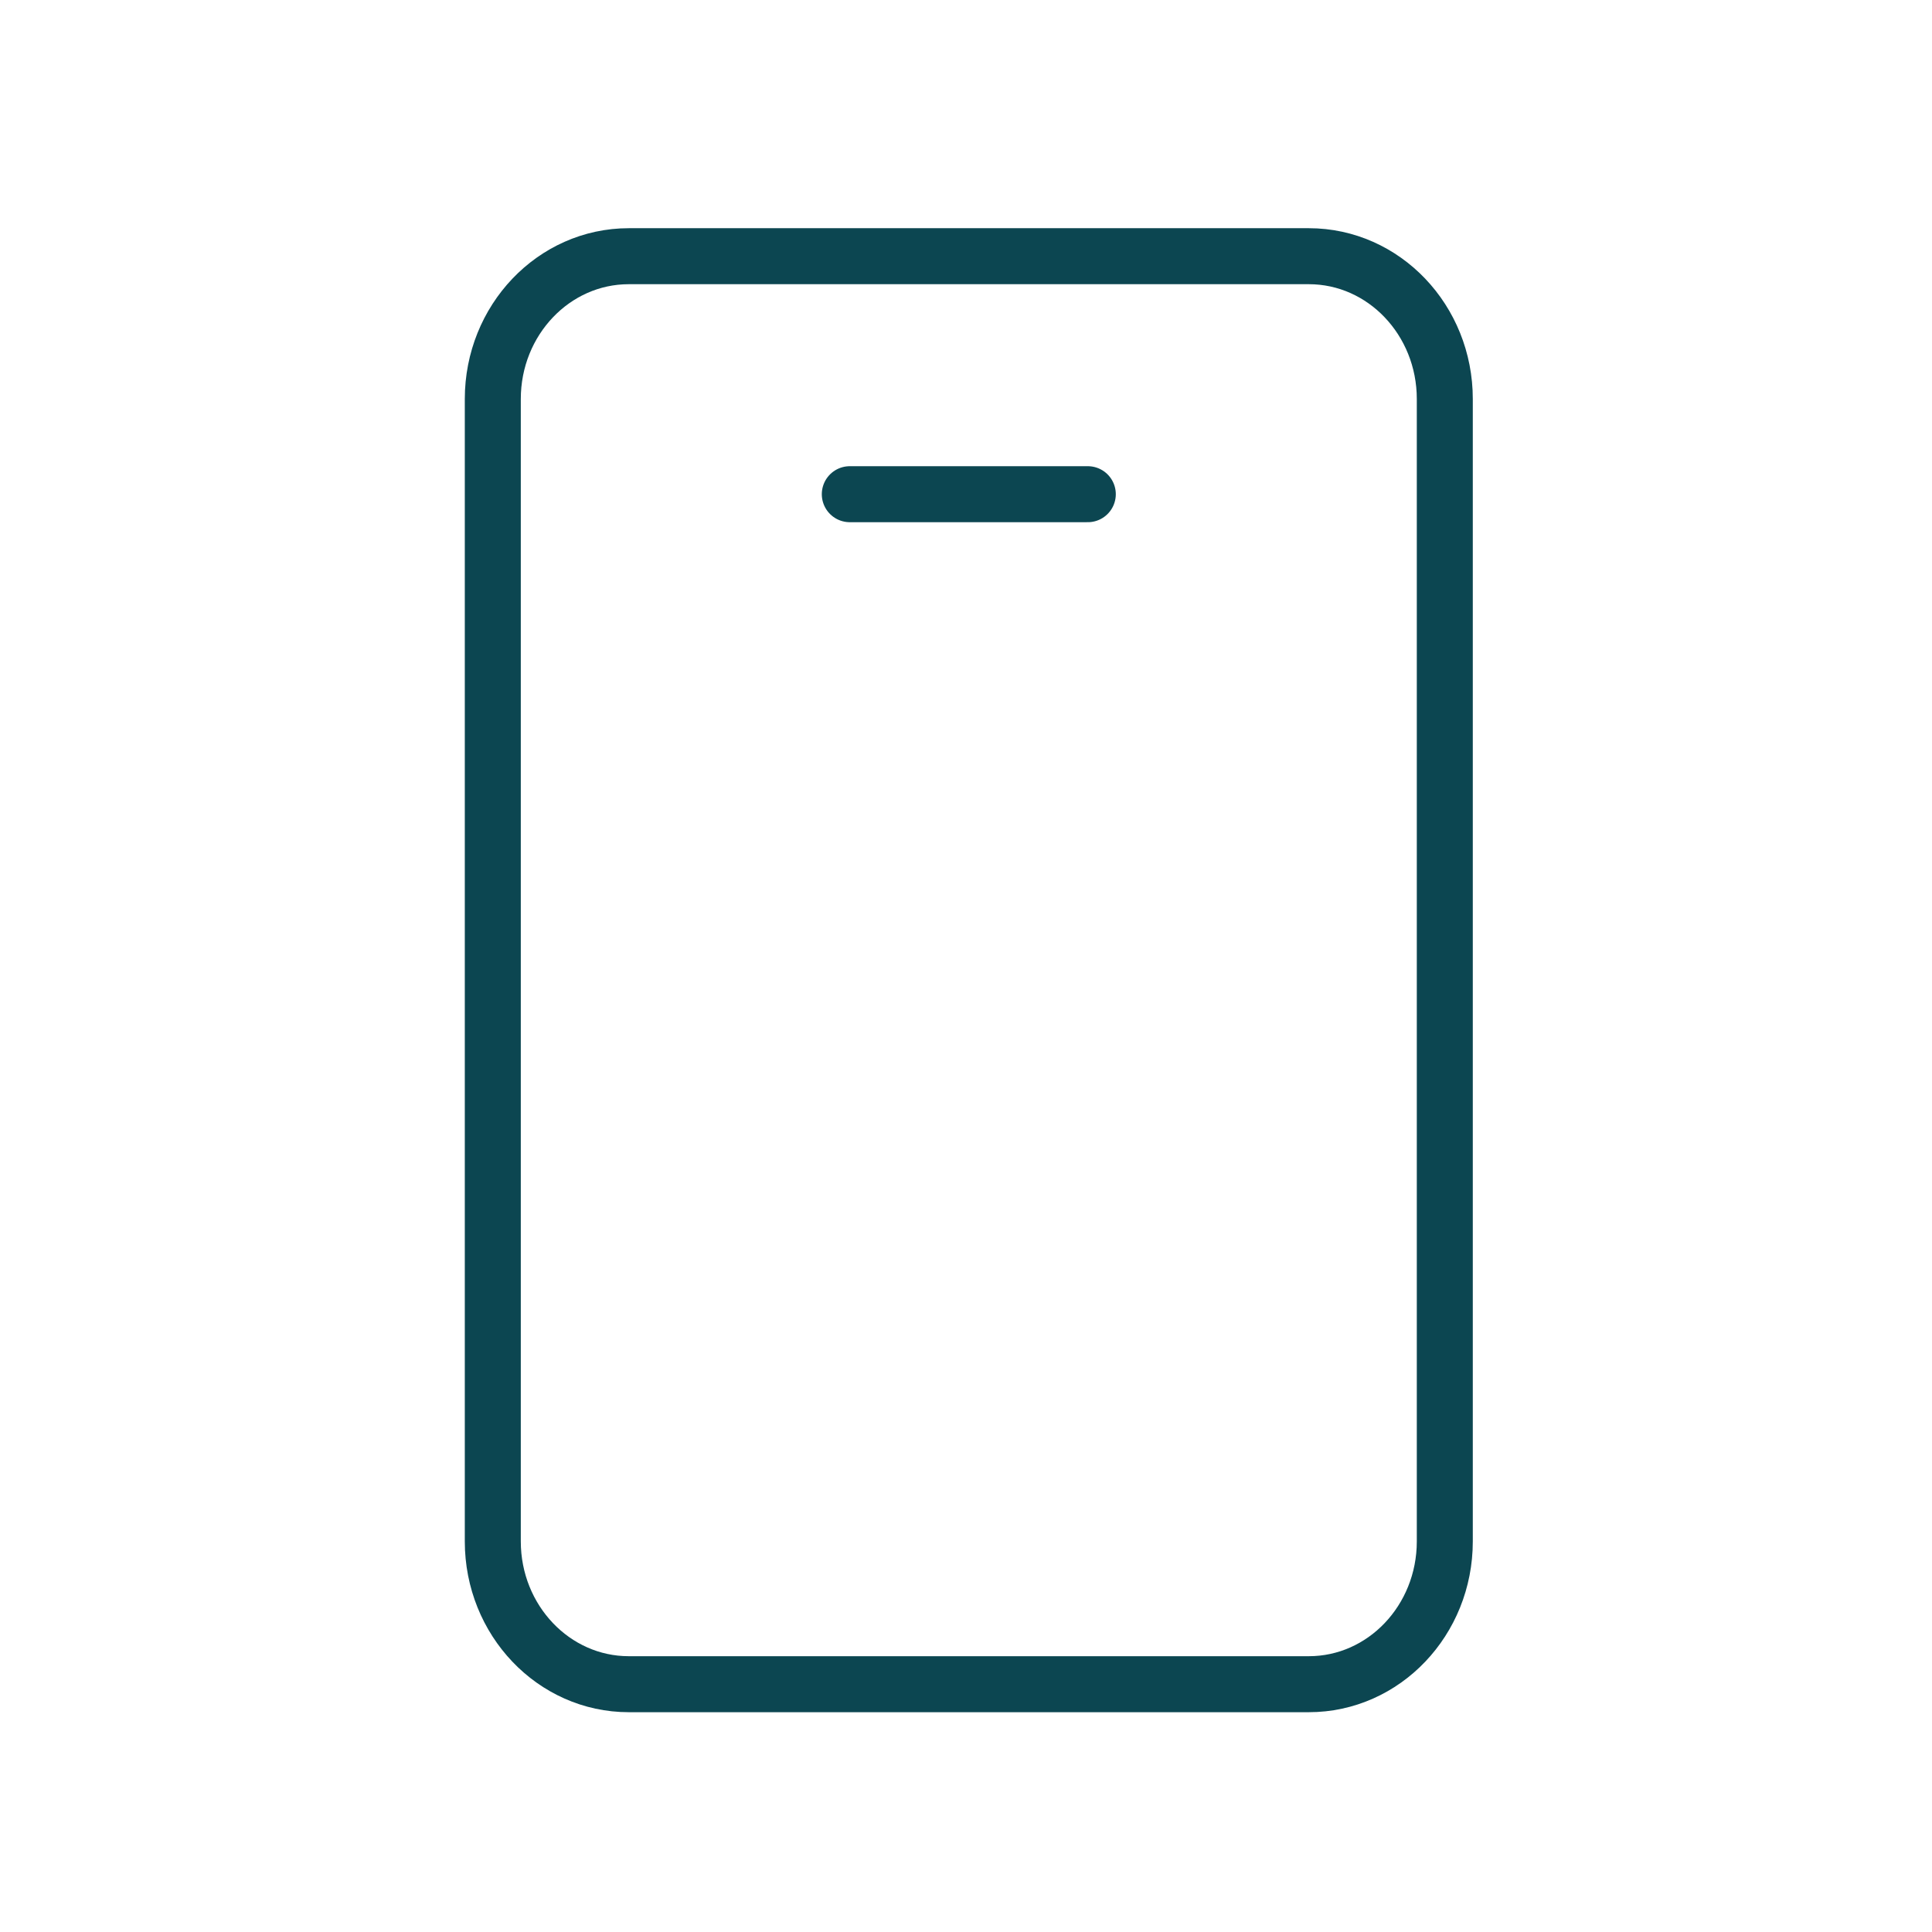
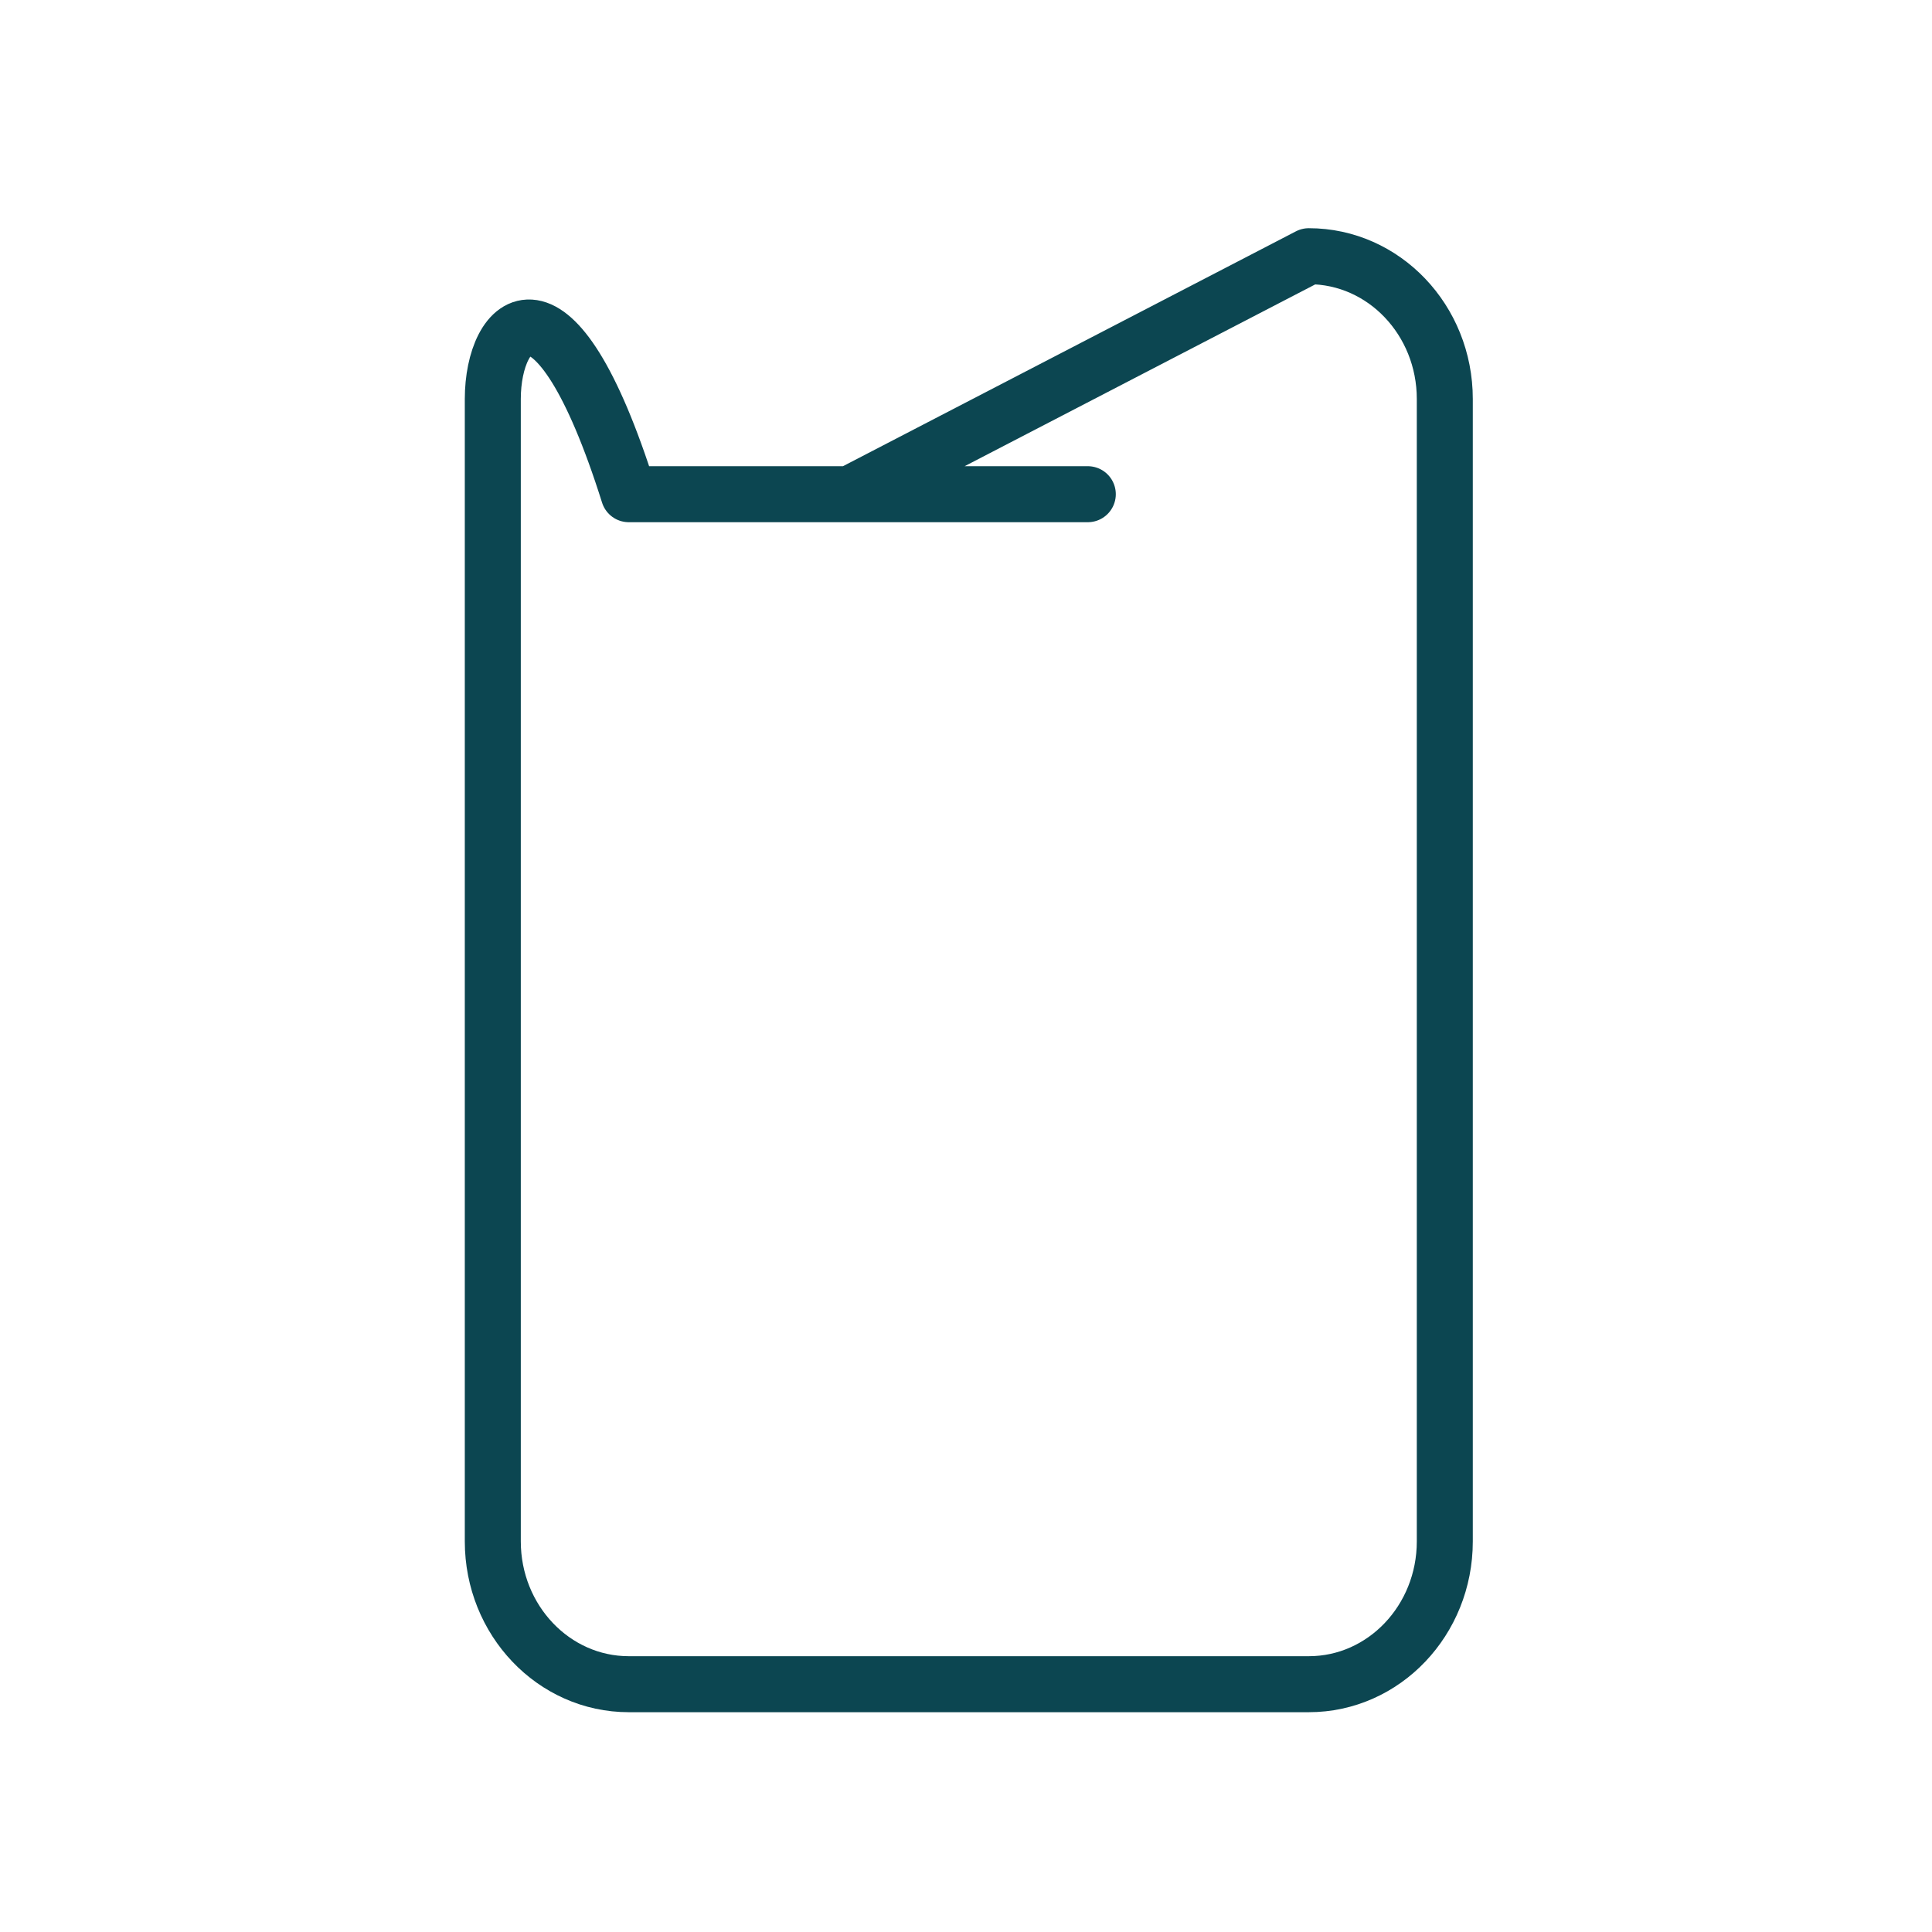
<svg xmlns="http://www.w3.org/2000/svg" width="69" height="69" viewBox="0 0 69 69" fill="none">
-   <path d="M30.35 17.65H38.85M46.743 9.15H22.456C19.776 9.15 17.6 11.434 17.6 14.25V55.05C17.6 57.866 19.776 60.15 22.456 60.15H46.743C49.426 60.15 51.6 57.866 51.6 55.05V14.25C51.6 11.434 49.426 9.15 46.743 9.15Z" stroke="#0C4651" stroke-width="2" stroke-linecap="round" stroke-linejoin="round" />
+   <path d="M30.35 17.65H38.85H22.456C19.776 9.15 17.6 11.434 17.6 14.25V55.05C17.6 57.866 19.776 60.15 22.456 60.15H46.743C49.426 60.15 51.6 57.866 51.6 55.05V14.25C51.6 11.434 49.426 9.15 46.743 9.15Z" stroke="#0C4651" stroke-width="2" stroke-linecap="round" stroke-linejoin="round" />
</svg>